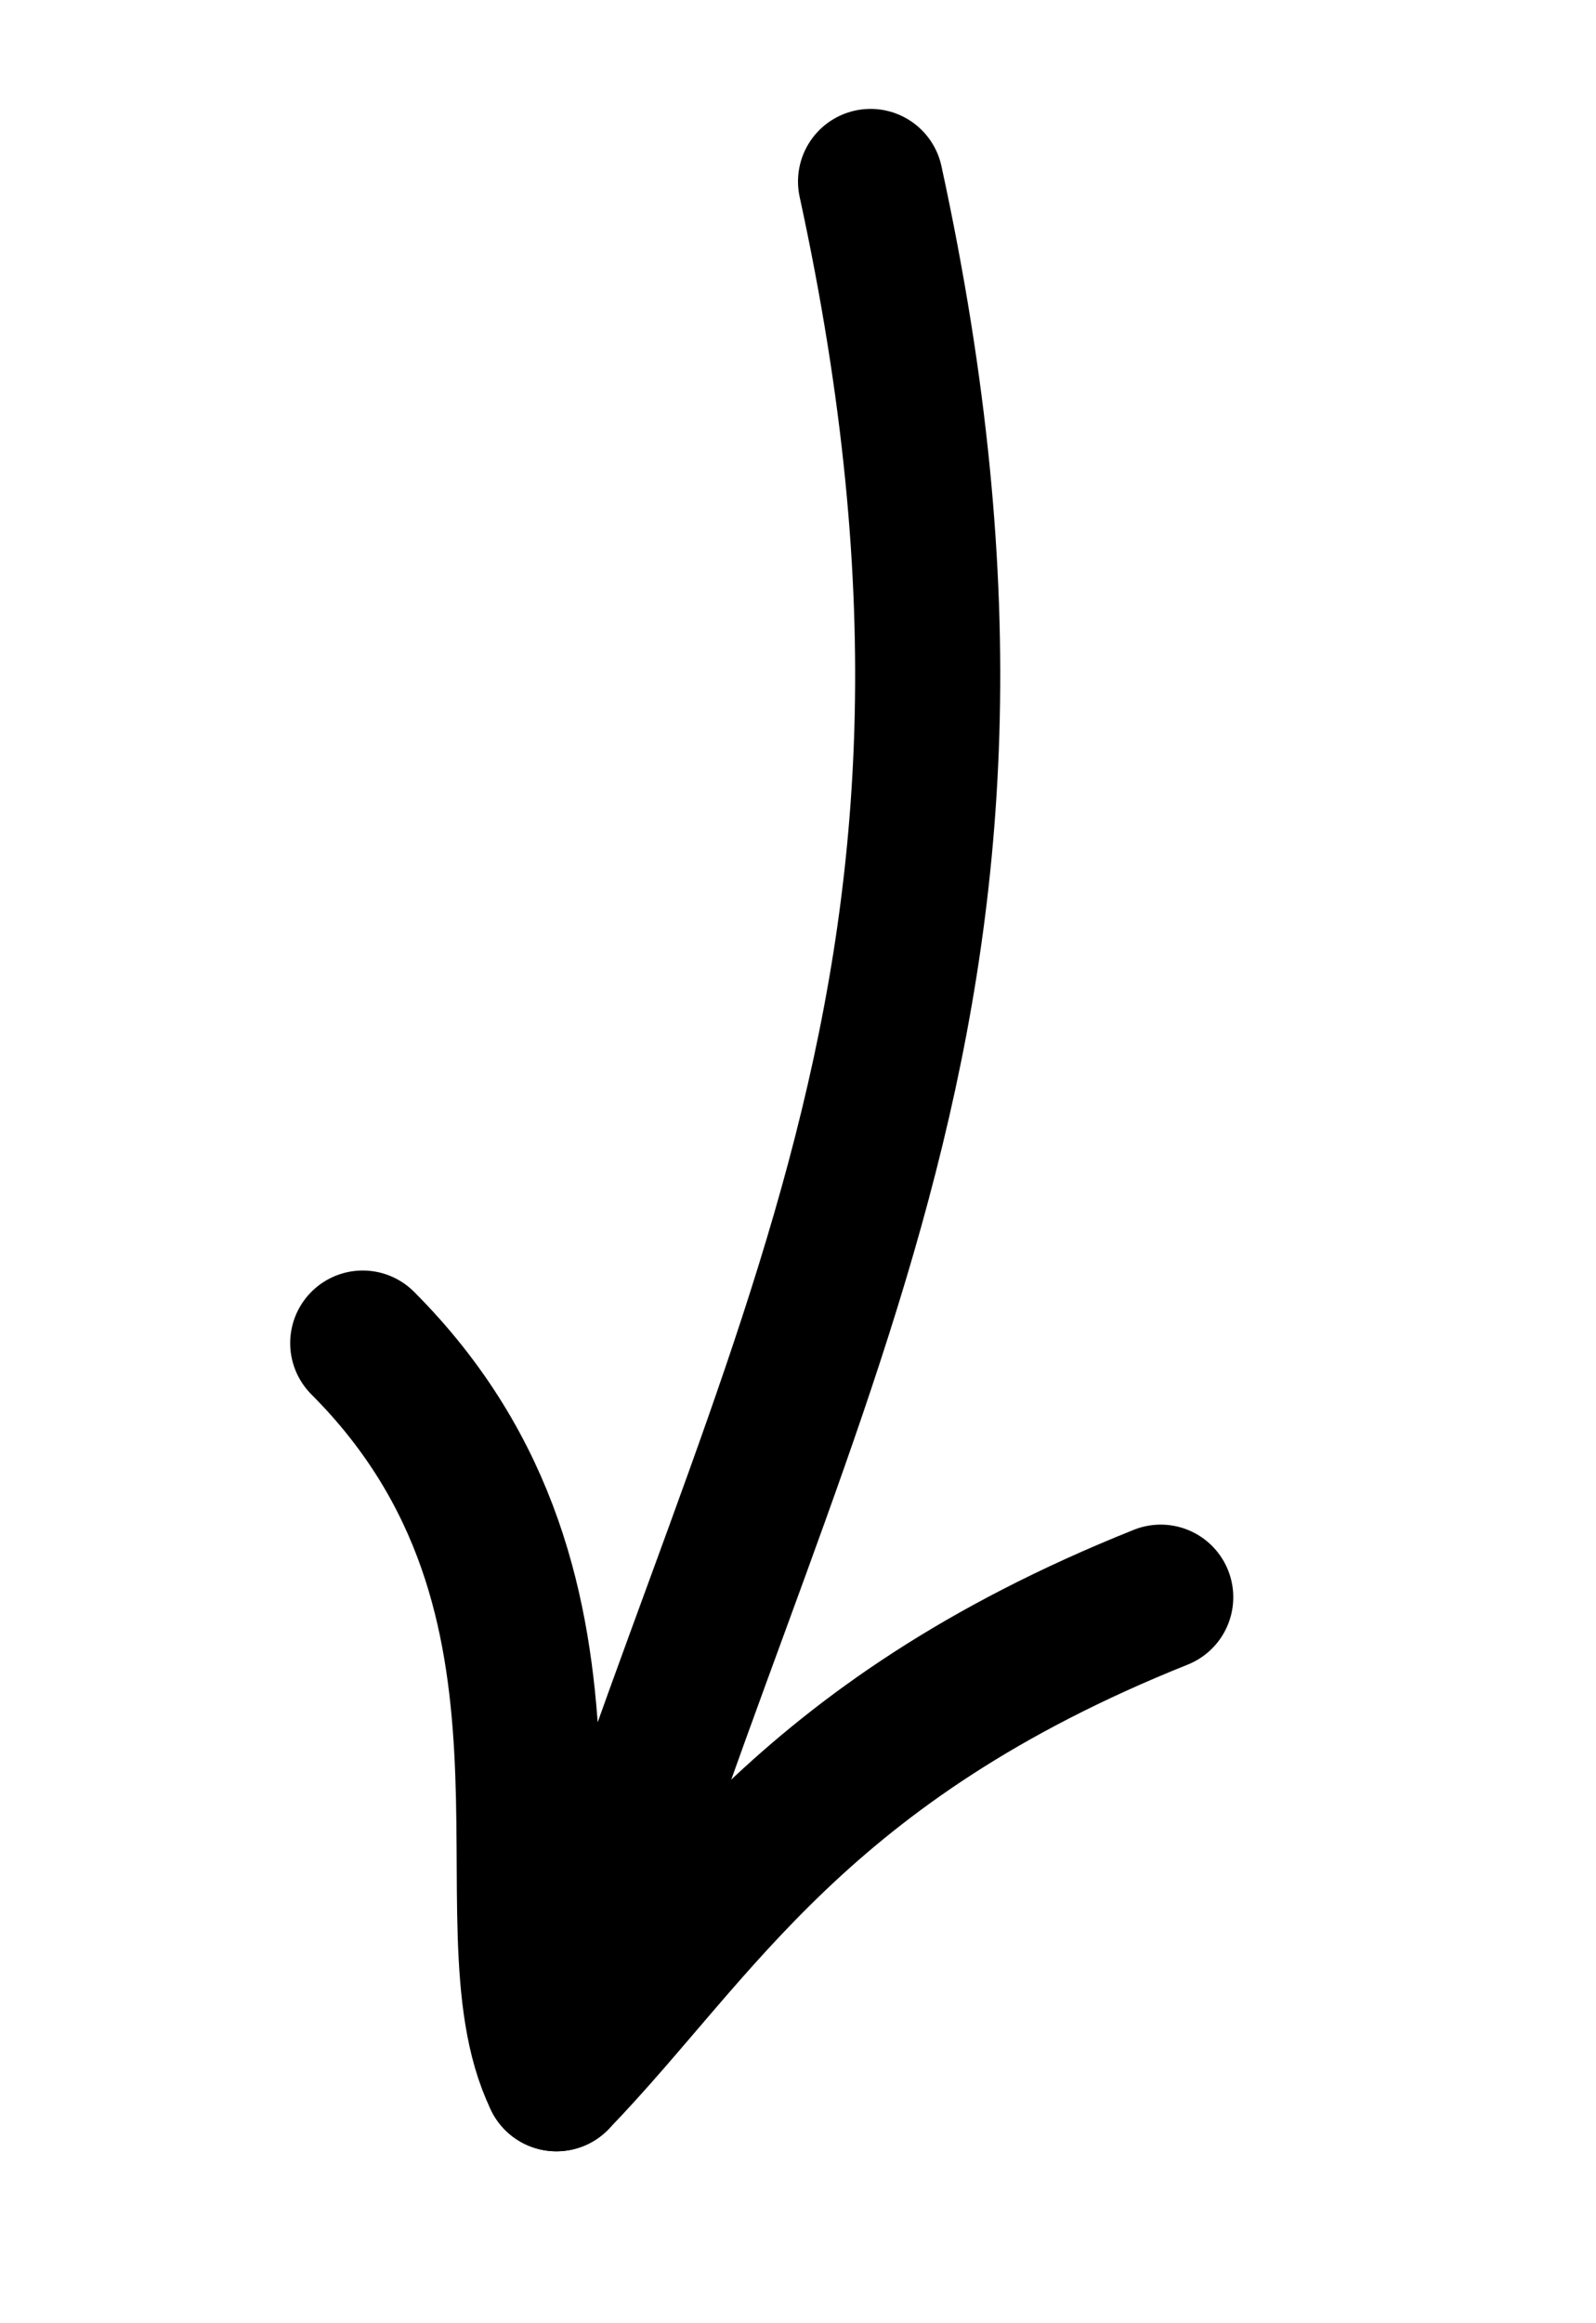
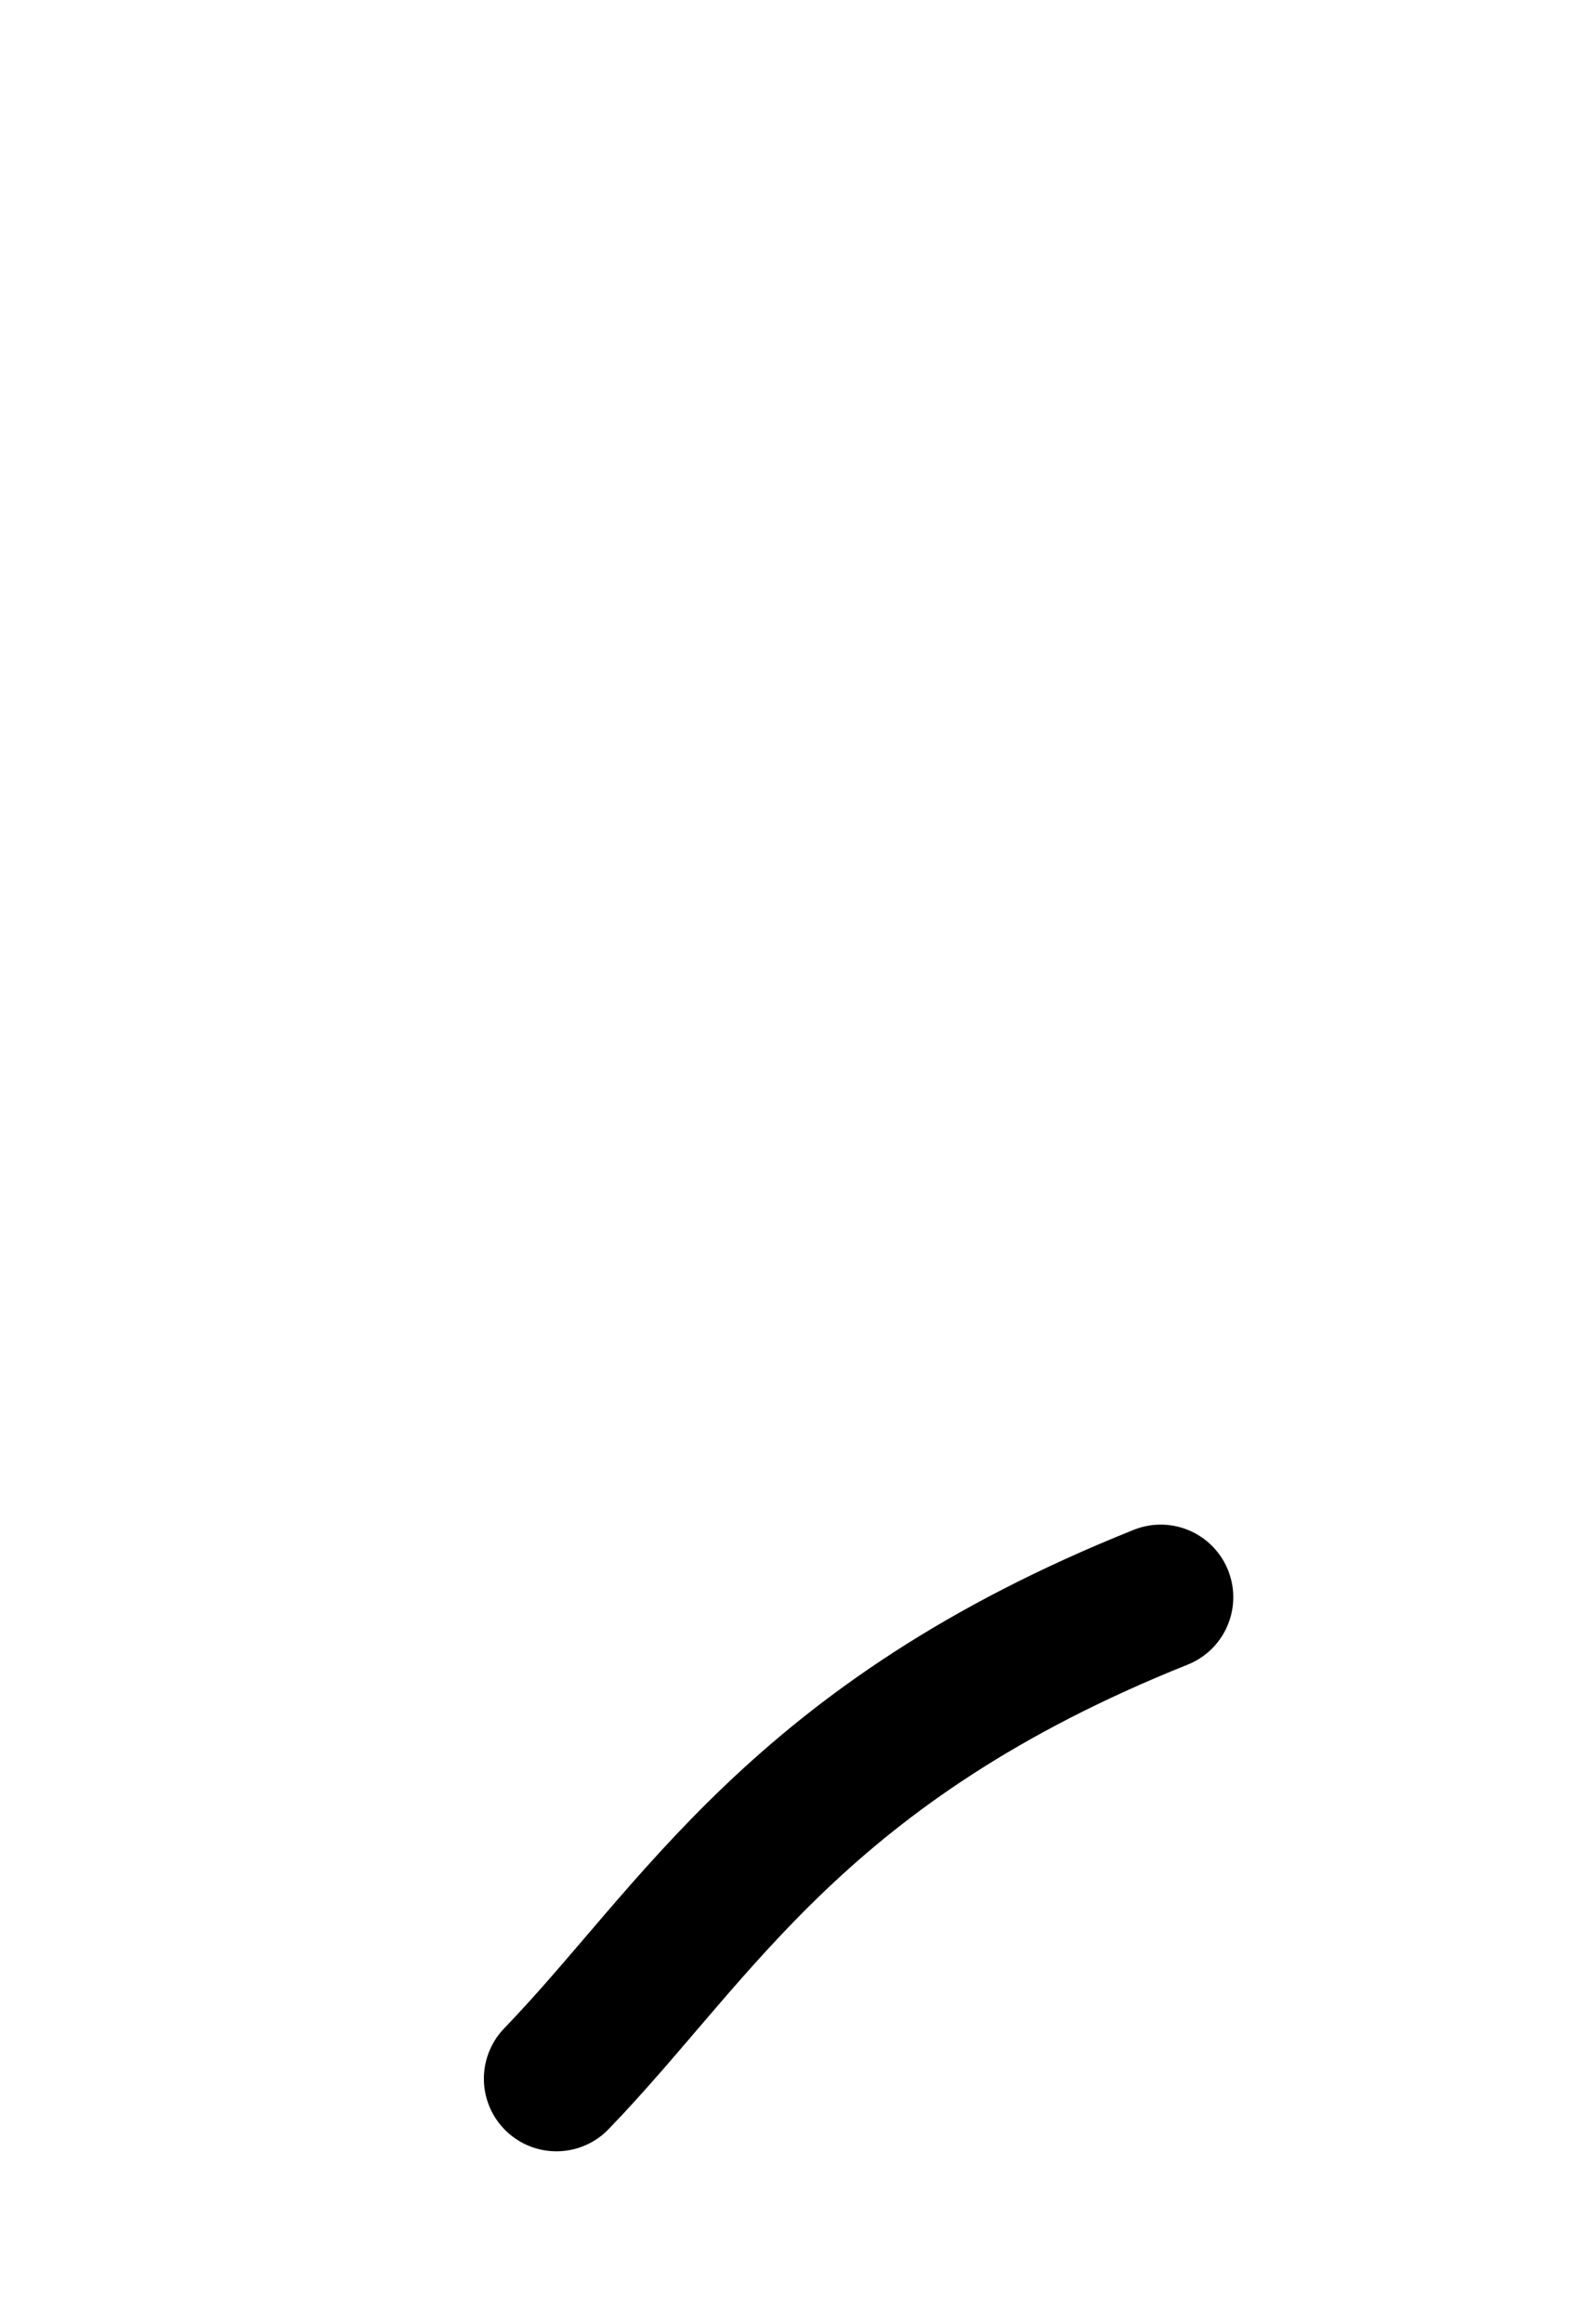
<svg xmlns="http://www.w3.org/2000/svg" width="22" height="32" viewBox="0 0 22 32" fill="none">
-   <path d="M12 2.5C14.5 14 10.5 19 7.67 28.632C6.636 26.504 8.5 22 5 18.5" stroke="black" stroke-width="2" stroke-linecap="round" stroke-linejoin="round" />
  <path d="M7.67 28.632C9.605 26.631 11 24 16 22" stroke="black" stroke-width="2" stroke-linecap="round" />
</svg>